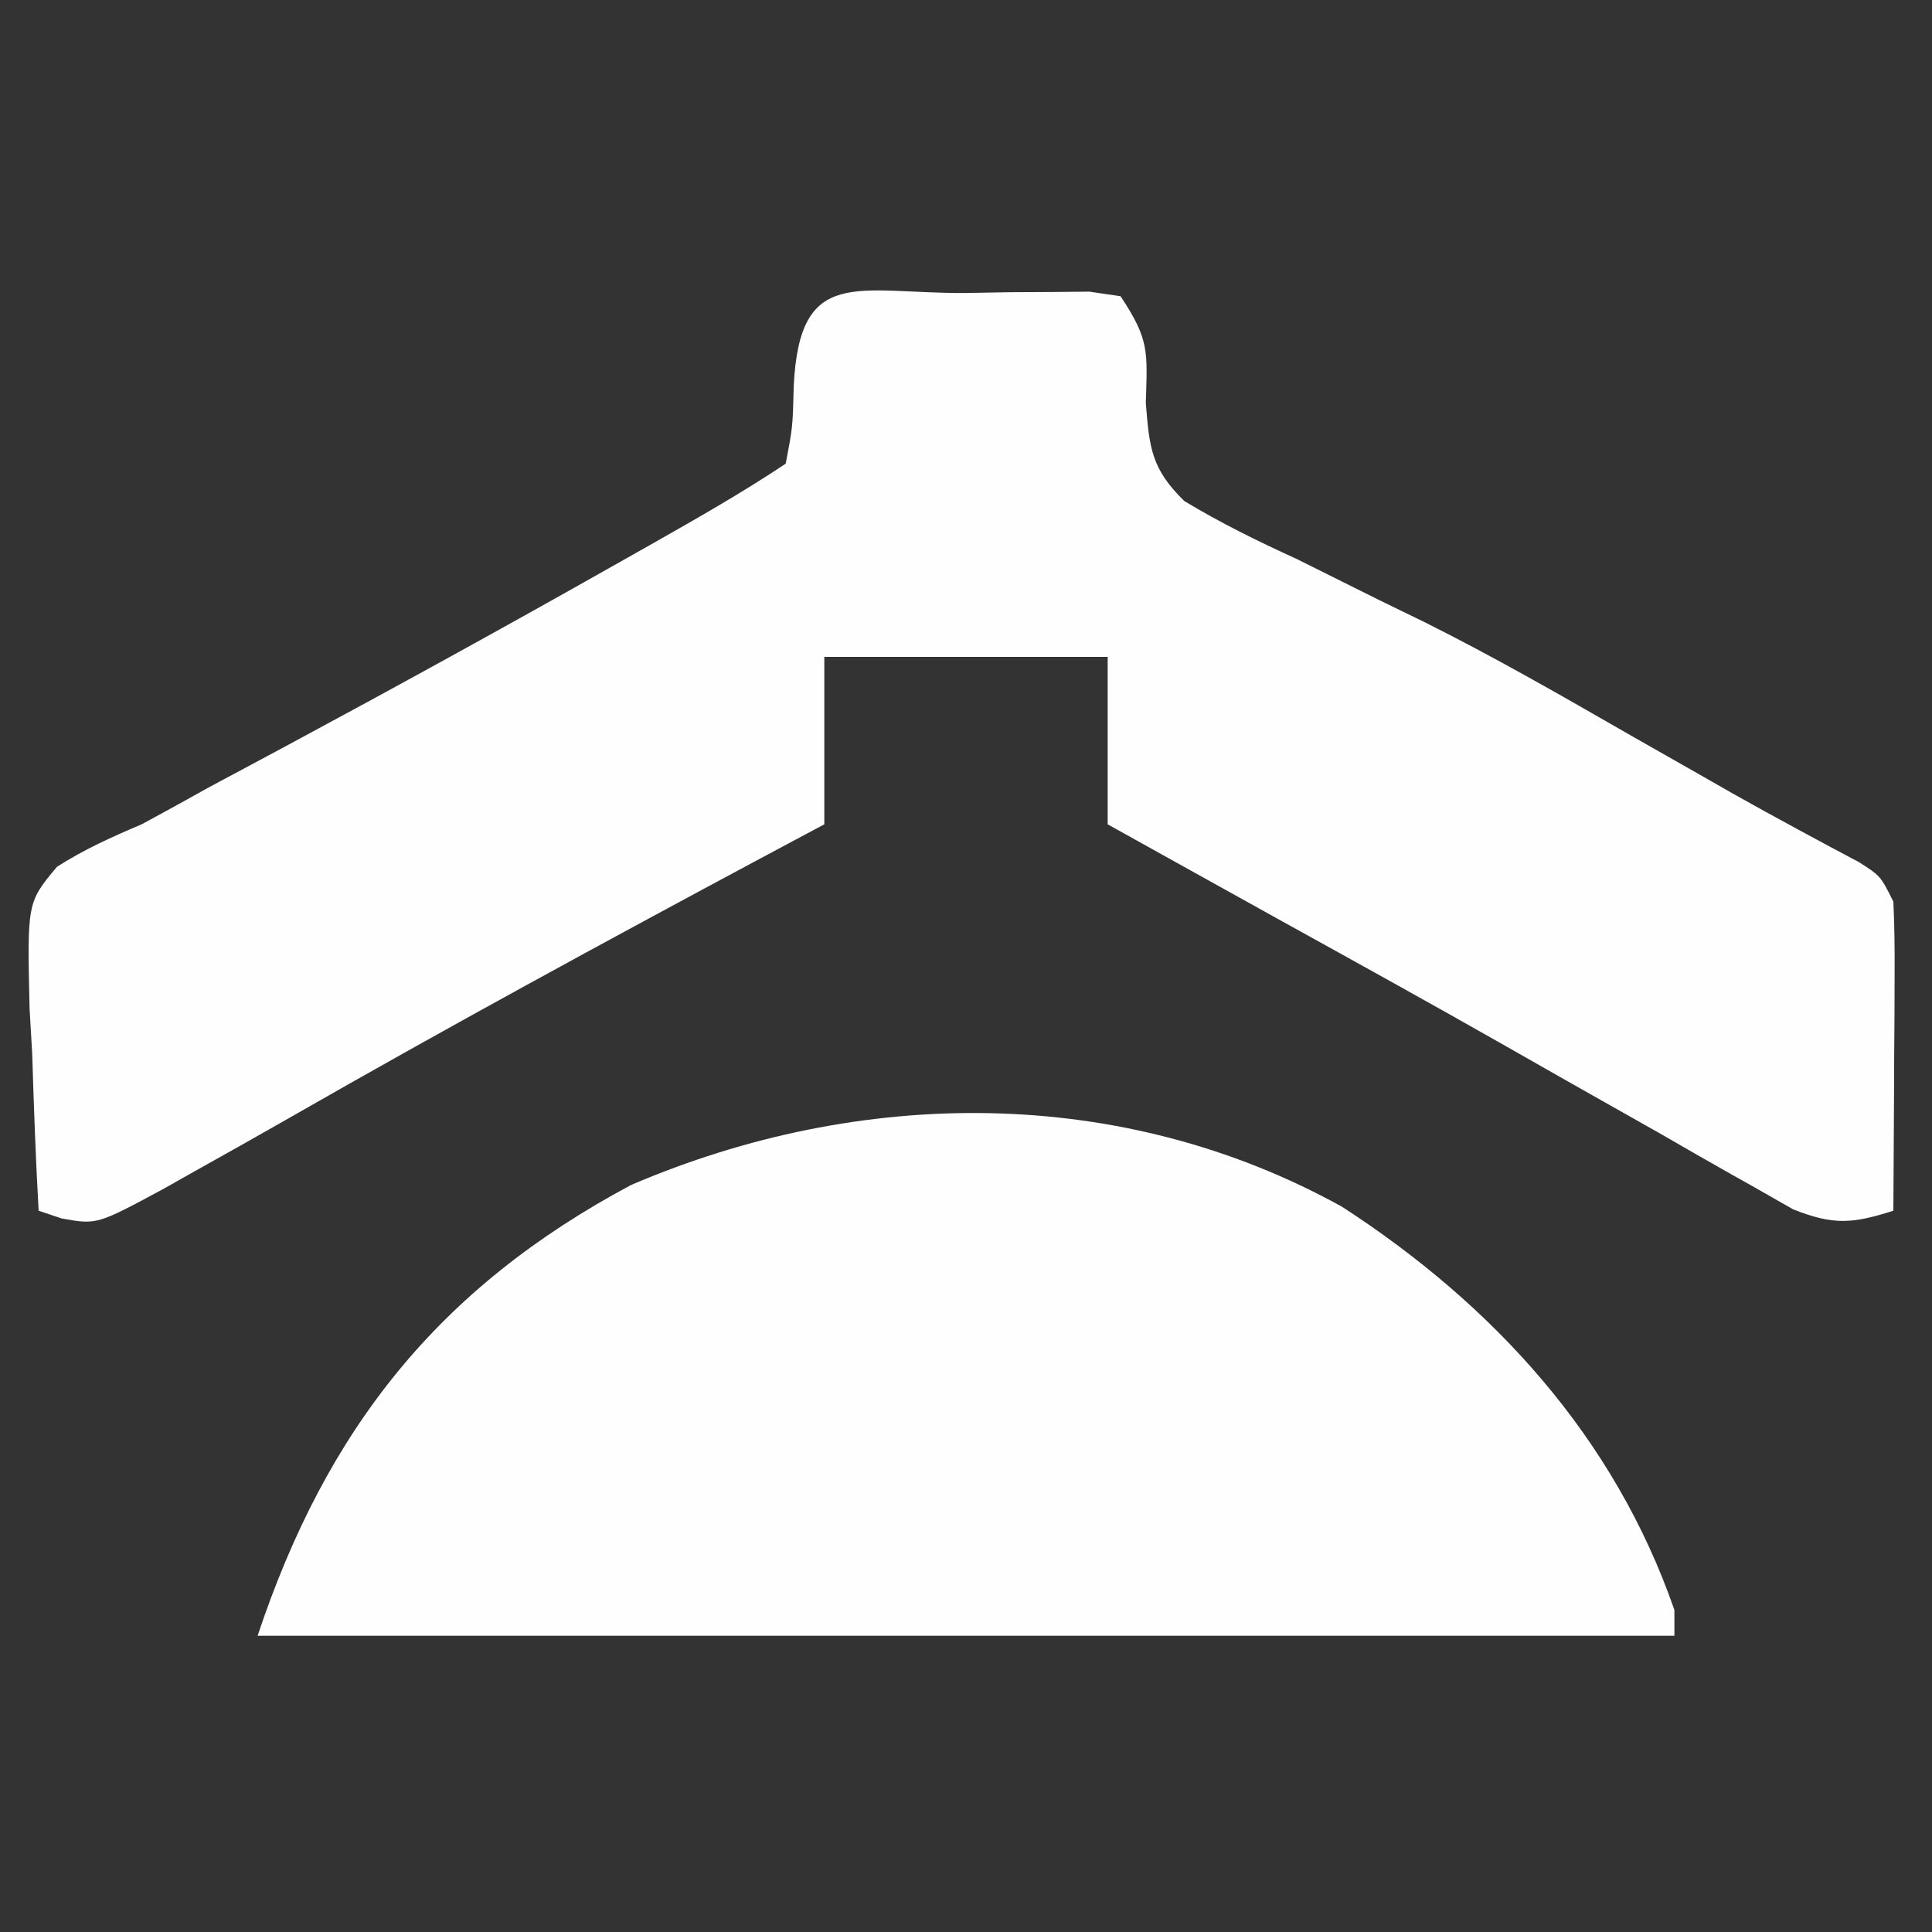
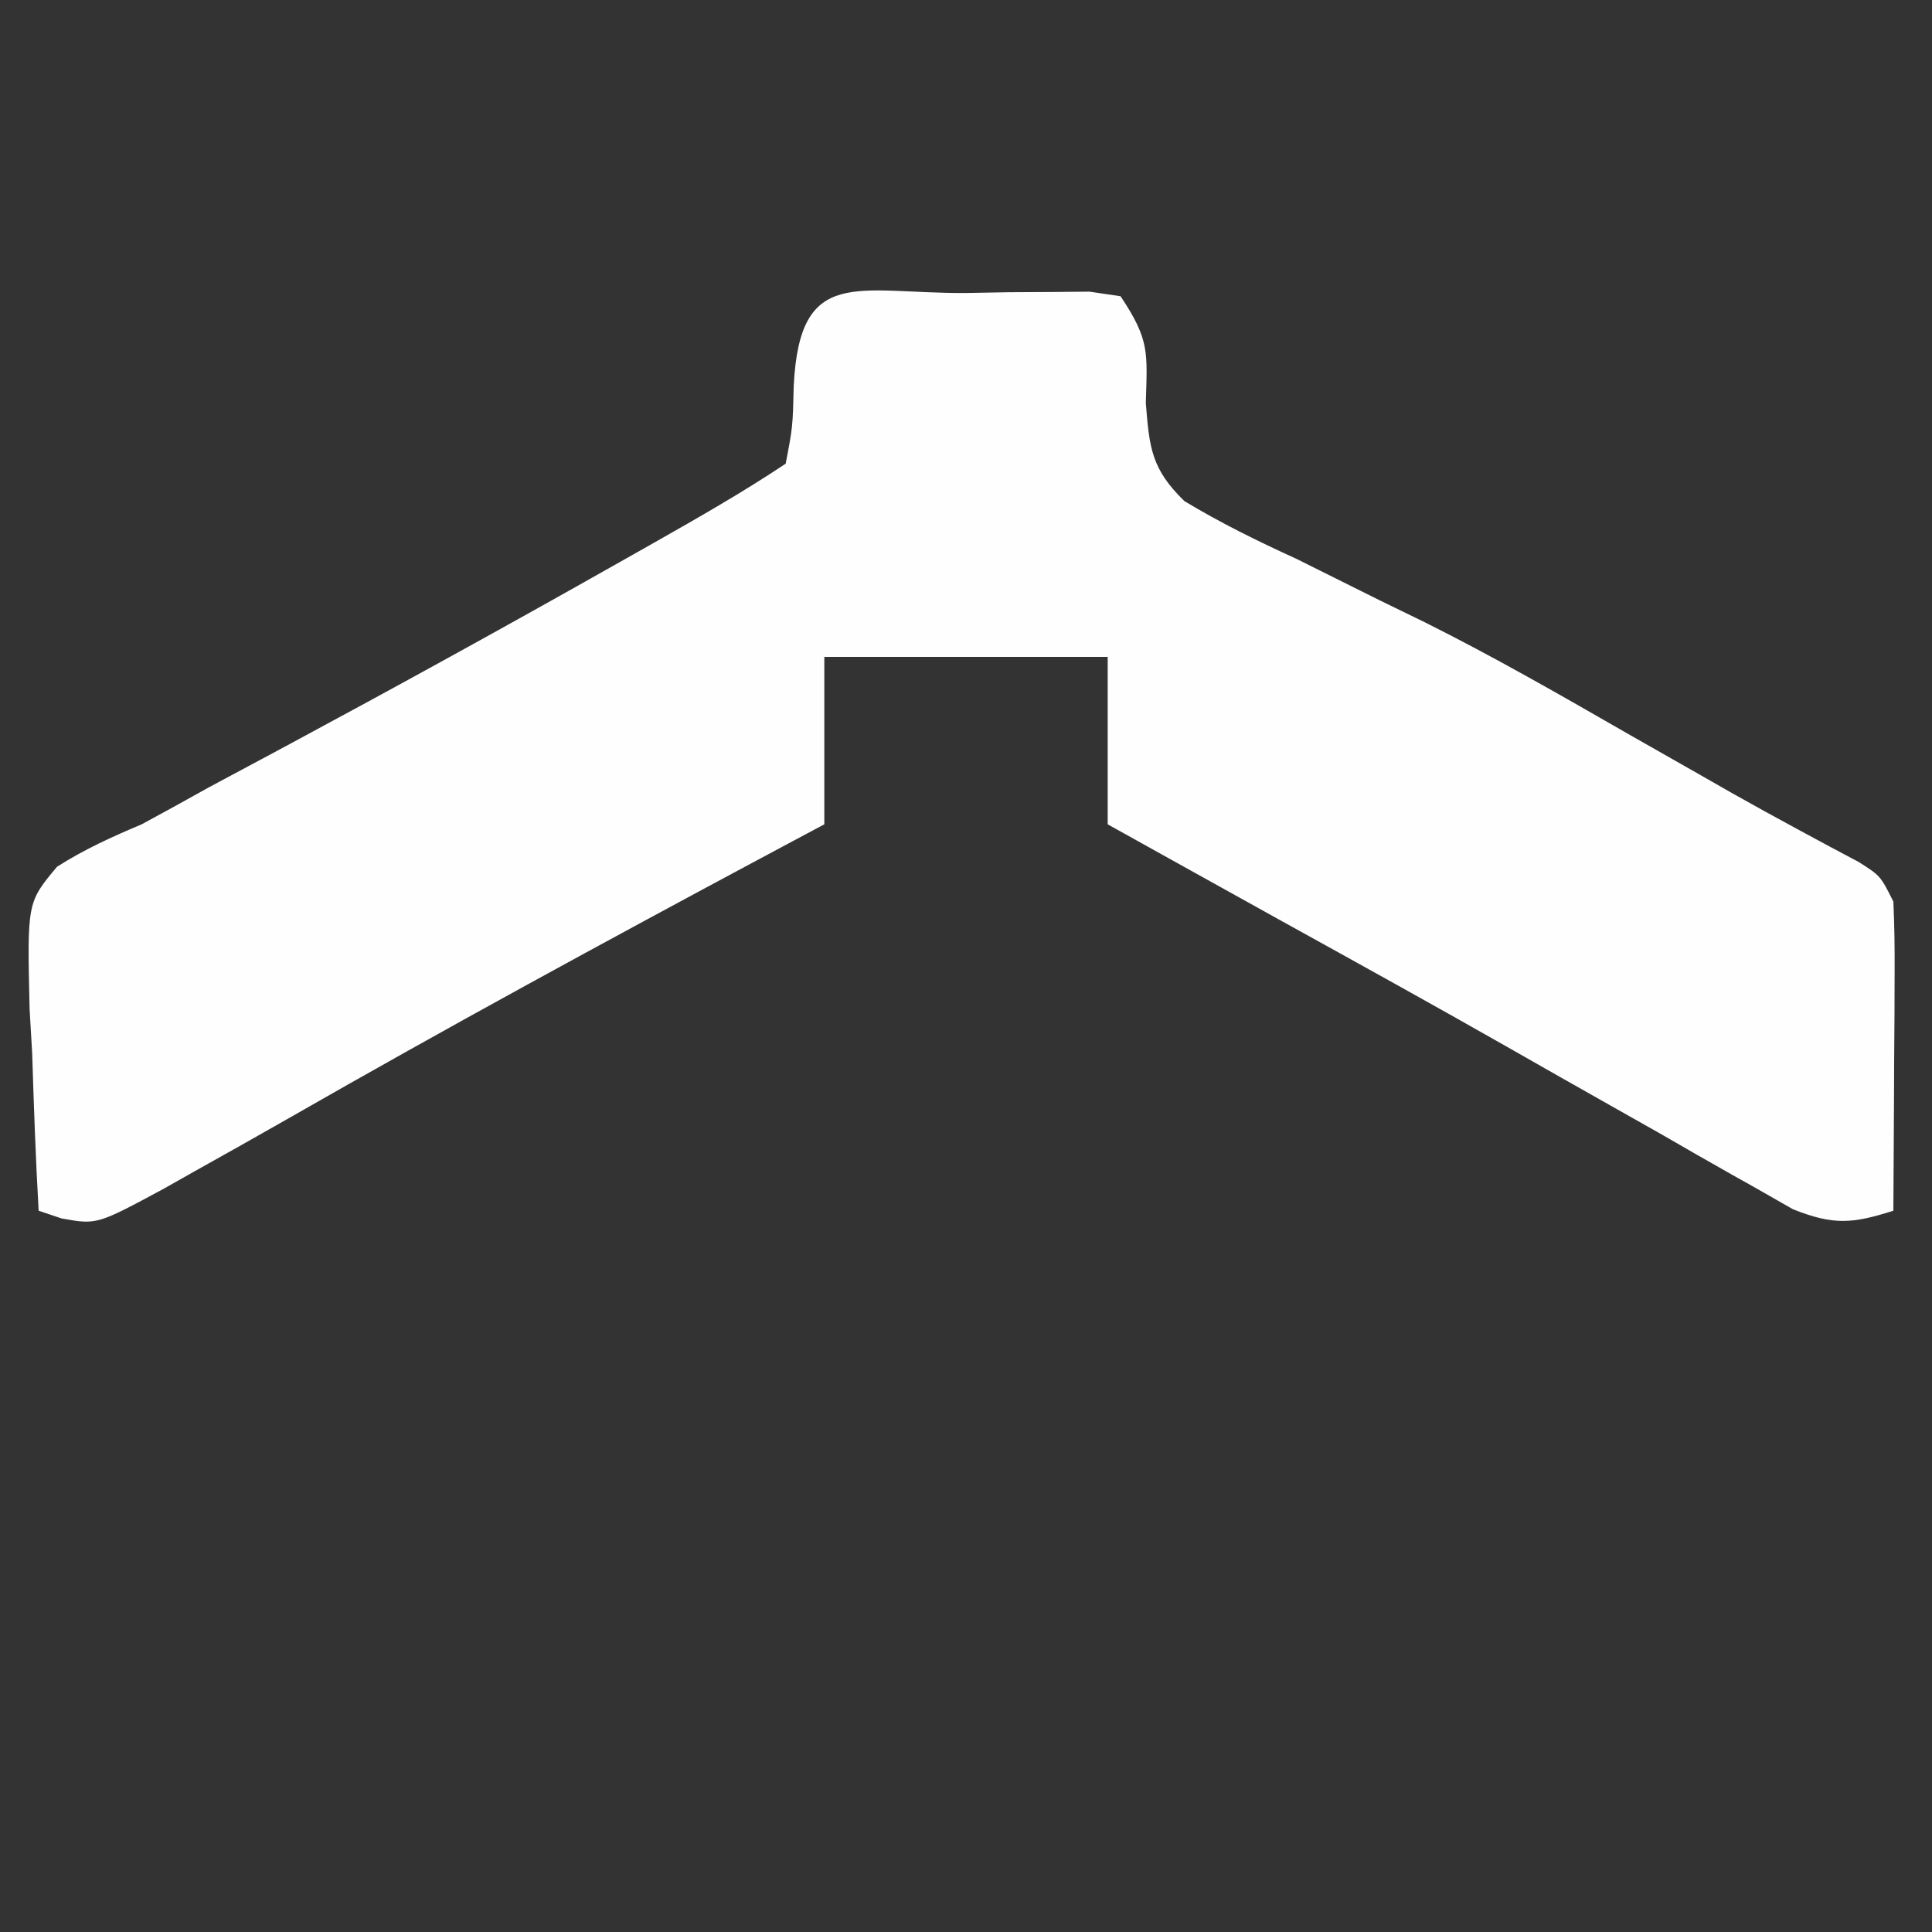
<svg xmlns="http://www.w3.org/2000/svg" version="1.1" width="150" height="150">
  <rect width="100%" height="100%" fill="#333333" stroke="none" />
  <path d="M0 0 C1.123 -0.021 2.247 -0.041 3.404 -0.062 C4.476 -0.068 5.548 -0.073 6.652 -0.078 C7.641 -0.087 8.63 -0.097 9.648 -0.106 C10.843 0.07 10.843 0.07 12.062 0.25 C14.338 3.664 14.135 4.594 14.023 8.539 C14.299 12.051 14.466 13.668 17.017 16.155 C19.839 17.854 22.69 19.259 25.688 20.625 C27.88 21.713 30.072 22.805 32.262 23.898 C33.388 24.446 34.513 24.993 35.673 25.558 C41.066 28.25 46.276 31.247 51.5 34.25 C53.331 35.293 55.164 36.334 56.996 37.375 C58.262 38.098 58.262 38.098 59.554 38.836 C61.255 39.795 62.966 40.737 64.684 41.664 C65.501 42.105 66.318 42.546 67.16 43 C67.889 43.387 68.617 43.773 69.367 44.172 C71.062 45.25 71.062 45.25 72.062 47.25 C72.147 49.063 72.17 50.88 72.16 52.695 C72.157 53.772 72.154 54.848 72.15 55.957 C72.142 57.085 72.134 58.213 72.125 59.375 C72.12 60.511 72.116 61.646 72.111 62.816 C72.1 65.628 72.083 68.439 72.062 71.25 C68.88 72.264 67.409 72.388 64.261 71.133 C63.244 70.553 62.227 69.973 61.18 69.375 C60.616 69.059 60.051 68.742 59.47 68.417 C57.618 67.374 55.778 66.312 53.938 65.25 C52.656 64.524 51.373 63.799 50.089 63.076 C47.425 61.573 44.764 60.063 42.107 58.547 C36.282 55.231 30.415 51.992 24.551 48.747 C21.681 47.158 18.815 45.563 15.949 43.969 C14.337 43.072 12.724 42.174 11.062 41.25 C11.062 36.96 11.062 32.67 11.062 28.25 C3.803 28.25 -3.458 28.25 -10.938 28.25 C-10.938 32.54 -10.938 36.83 -10.938 41.25 C-12.548 42.11 -14.158 42.97 -15.816 43.855 C-28.085 50.425 -40.296 57.067 -52.373 63.985 C-54.887 65.421 -57.409 66.841 -59.938 68.25 C-60.69 68.675 -61.442 69.1 -62.218 69.538 C-67.422 72.343 -67.422 72.343 -70.163 71.848 C-70.748 71.651 -71.334 71.453 -71.938 71.25 C-72.17 67.188 -72.312 63.129 -72.438 59.062 C-72.505 57.912 -72.572 56.762 -72.641 55.576 C-72.832 47.319 -72.832 47.319 -70.51 44.544 C-68.386 43.189 -66.258 42.23 -63.938 41.25 C-62.189 40.305 -60.449 39.346 -58.715 38.375 C-56.769 37.331 -54.823 36.29 -52.875 35.25 C-44.241 30.608 -35.657 25.889 -27.125 21.062 C-26.147 20.51 -25.169 19.958 -24.162 19.389 C-20.687 17.417 -17.263 15.467 -13.938 13.25 C-13.39 10.396 -13.39 10.396 -13.312 7.188 C-12.845 -2.169 -8.397 0.038 0 0 Z " fill="#FEFEFE" transform="translate(74.938,22.75)" />
-   <path d="M0 0 C11.788 7.636 21.16 17.905 25.812 31.312 C25.812 31.973 25.812 32.633 25.812 33.312 C-10.488 33.312 -46.788 33.312 -84.188 33.312 C-78.842 17.277 -70.163 6.308 -55.188 -1.688 C-37.383 -9.318 -17.143 -9.483 0 0 Z " fill="#FEFEFE" transform="translate(104.188,93.688)" />
</svg>